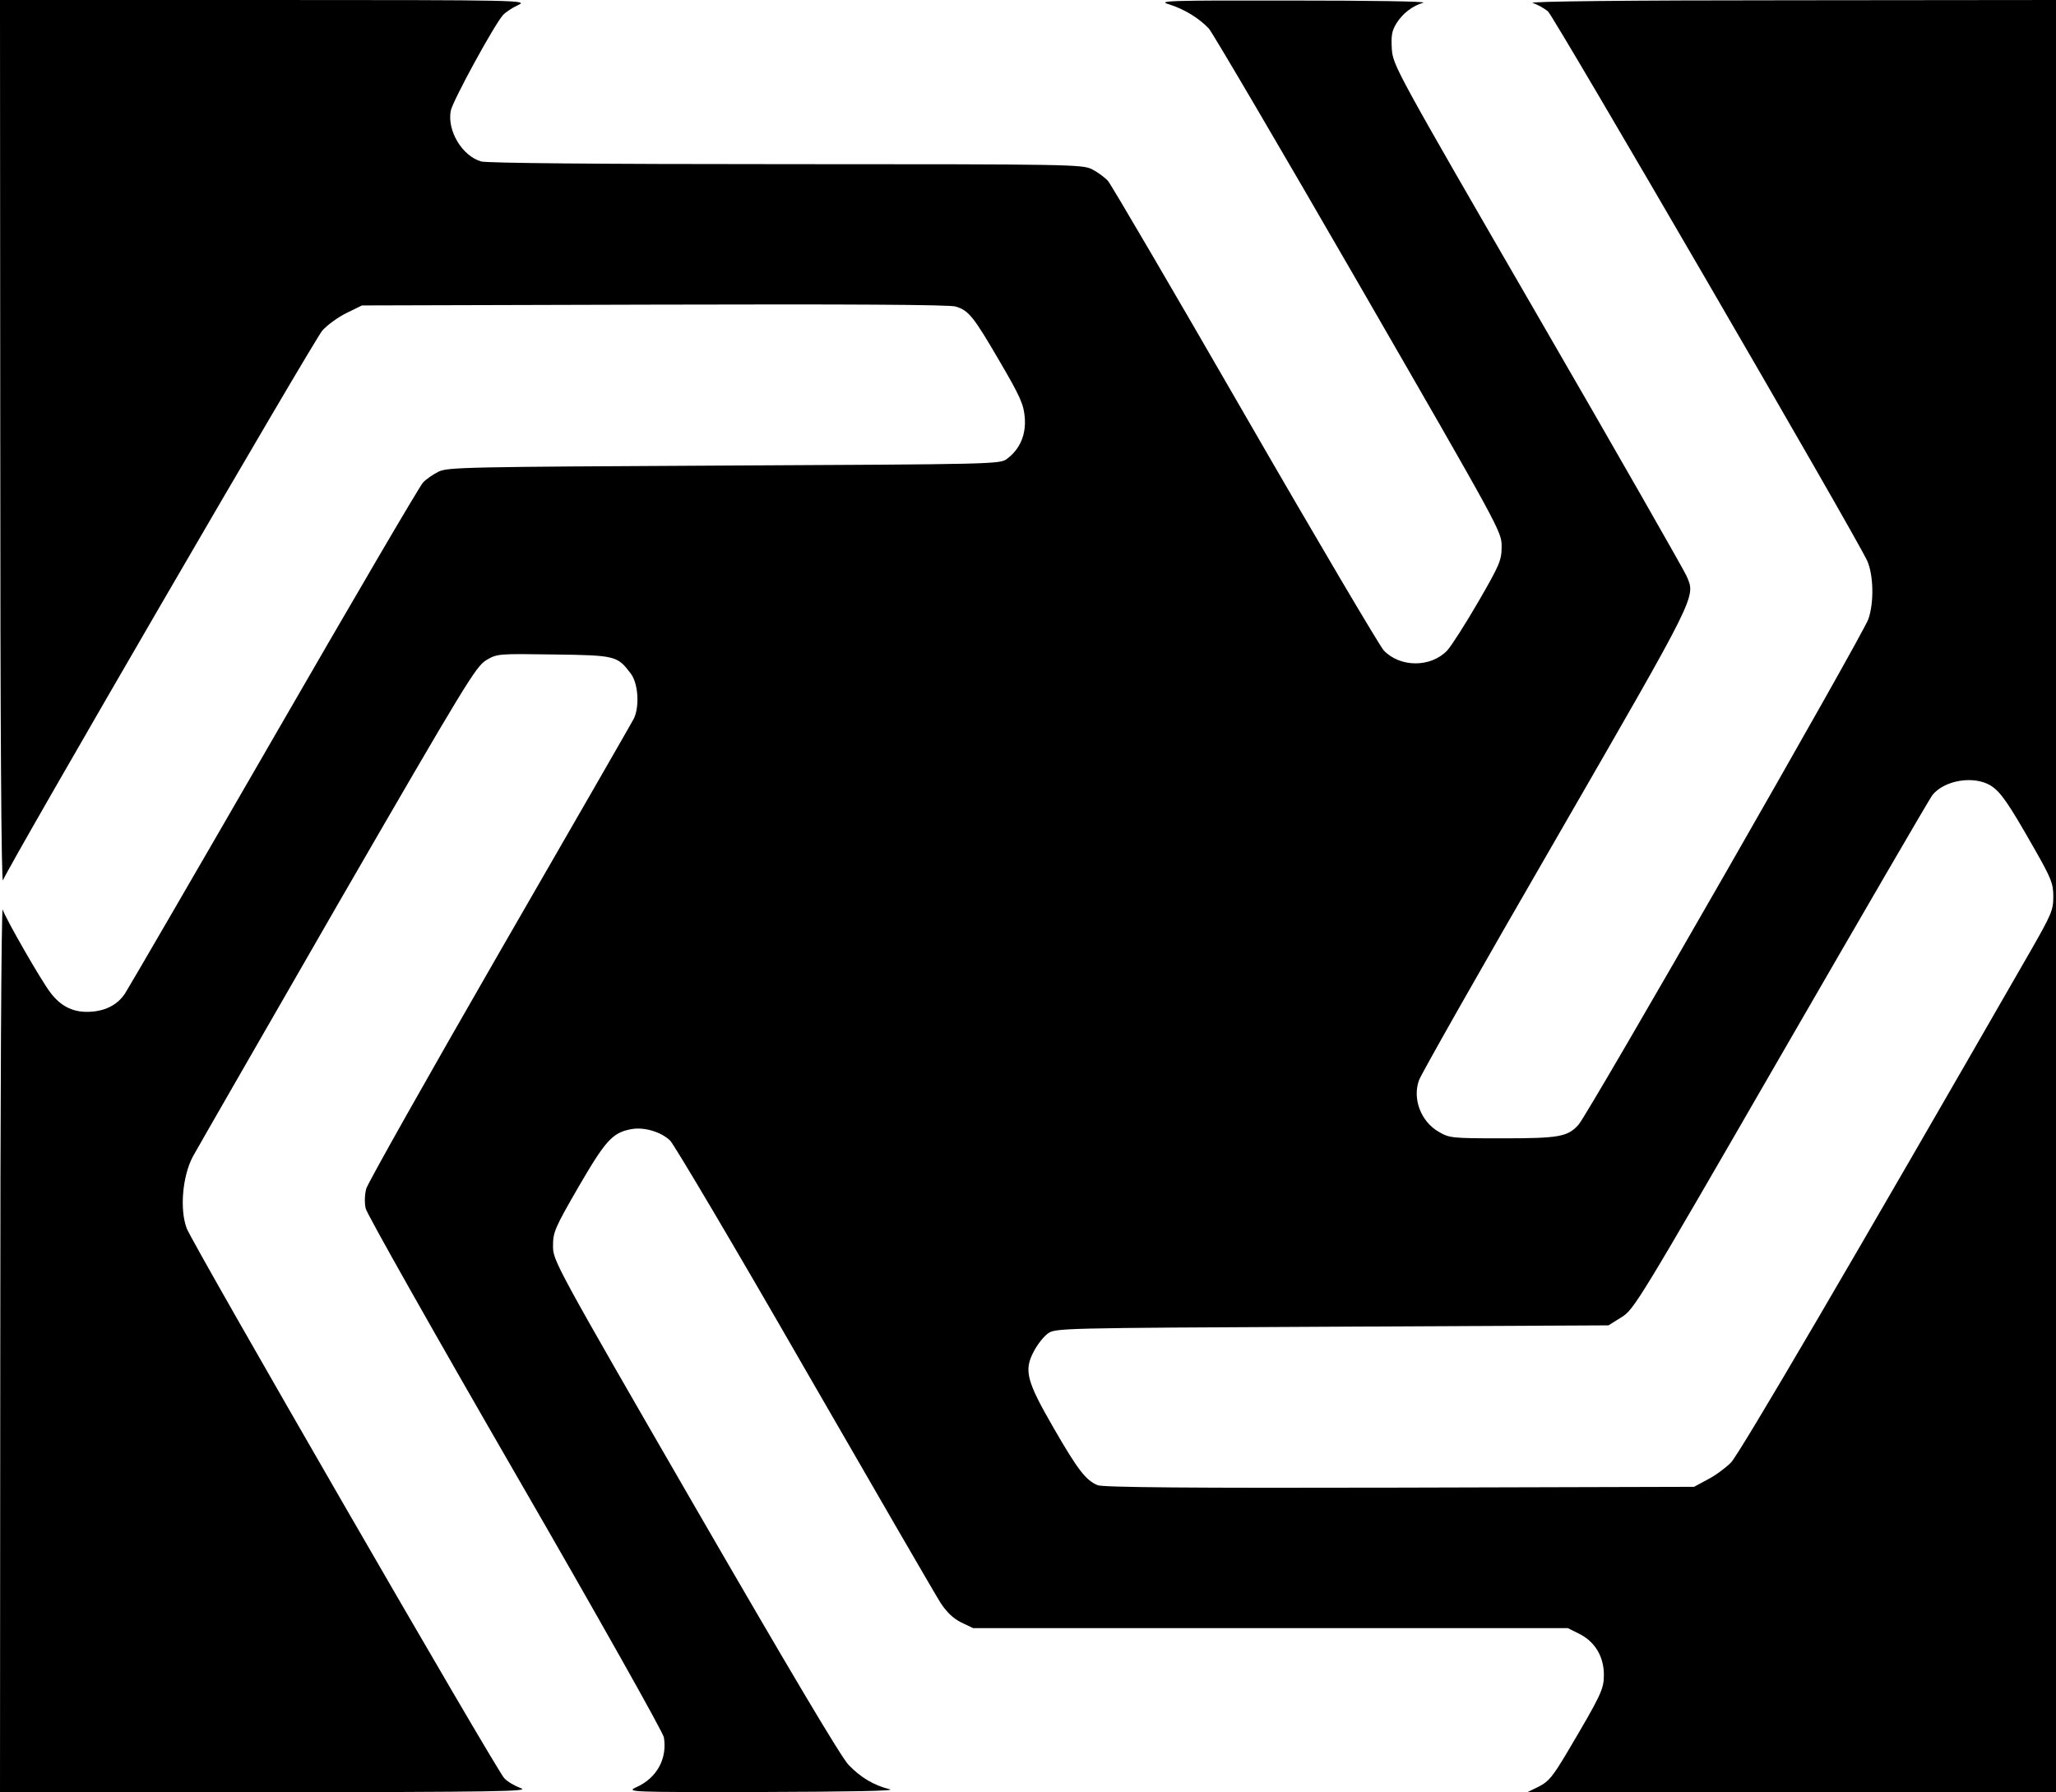
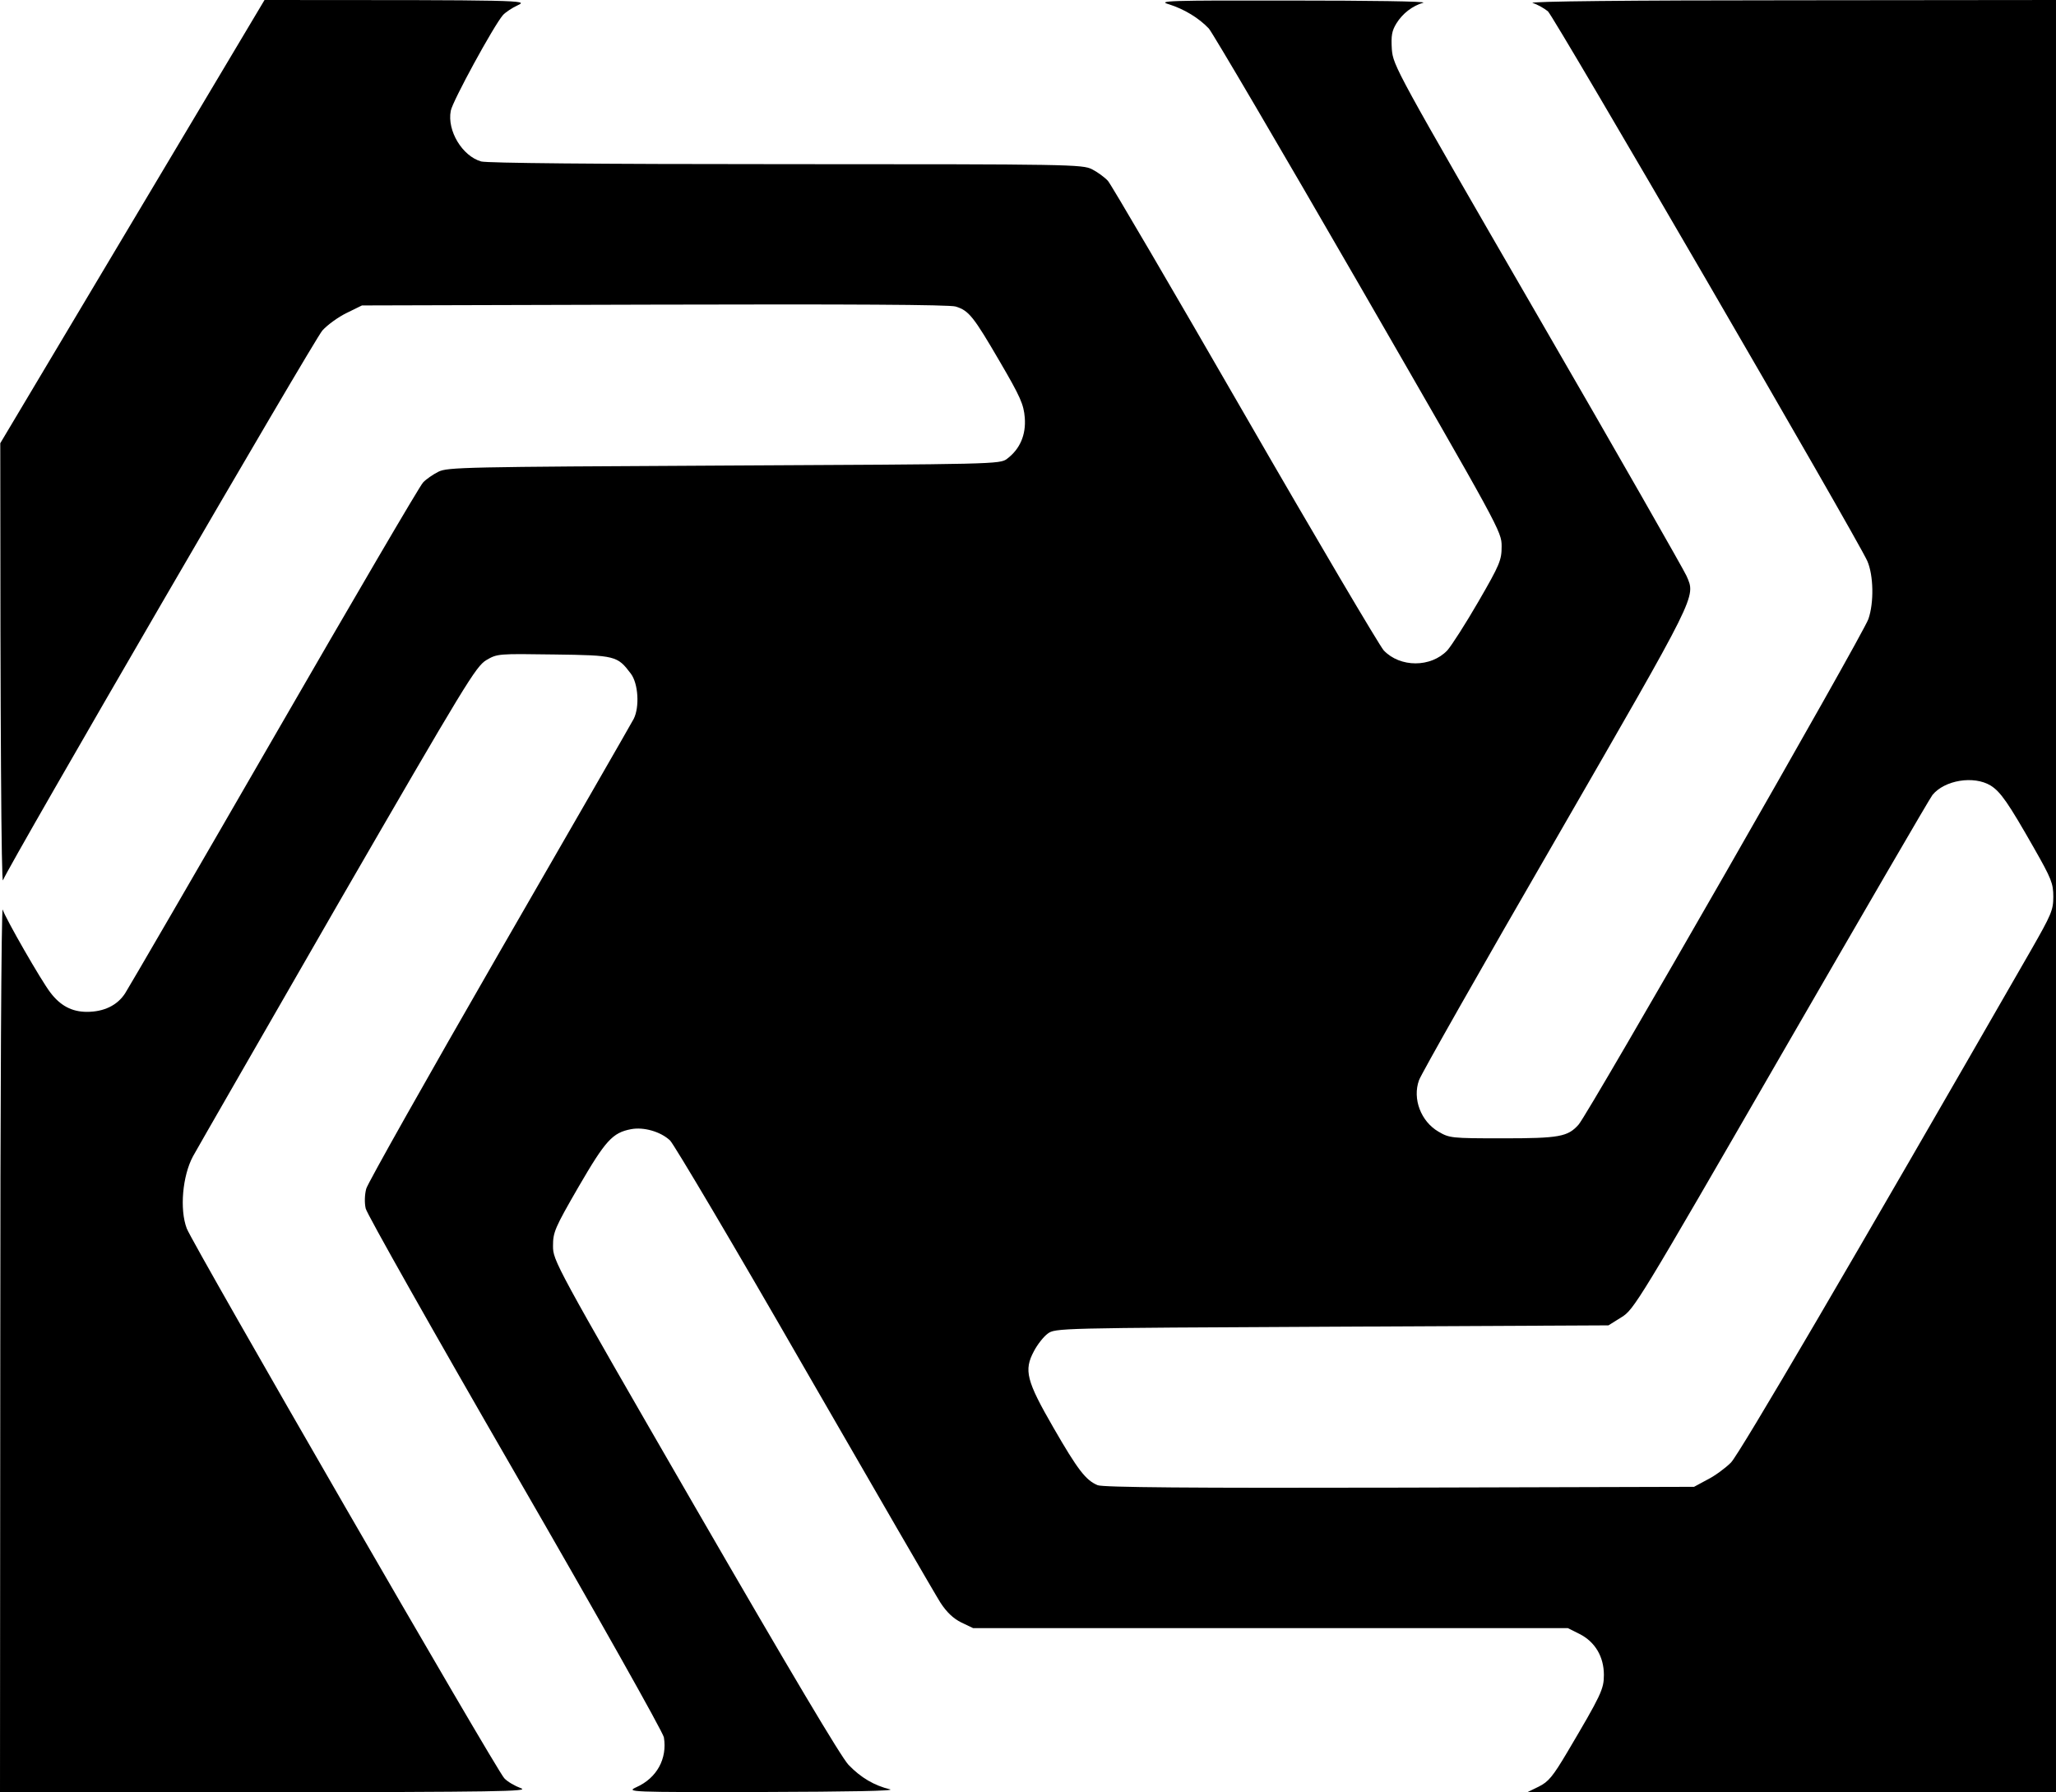
<svg xmlns="http://www.w3.org/2000/svg" version="1.0" width="764pt" height="666pt" viewBox="0 0 764 666" preserveAspectRatio="xMidYMid meet">
  <g transform="translate(0,666) scale(0.1,-0.1)" fill="#000000" stroke="none">
-     <path d="M1 5013 c0 -1057 4 -1639 10 -1624 23 58 1157 2010 1187 2043 19 21 59 50 90 65 l57 28 1085 3 c725 2 1097 0 1121 -7 49 -15 66 -36 165 -206 76 -130 88 -158 92 -207 5 -64 -18 -117 -66 -153 -26 -20 -47 -20 -1052 -25 -963 -5 -1027 -6 -1061 -23 -20 -10 -46 -28 -57 -40 -12 -12 -260 -436 -552 -942 -292 -506 -542 -936 -555 -956 -29 -45 -79 -69 -142 -69 -56 0 -99 23 -136 72 -34 44 -167 276 -177 308 -5 14 -9 -719 -9 -1627 l-1 -1653 988 0 c857 1 982 3 948 15 -22 8 -50 24 -62 37 -29 29 -1157 1983 -1180 2043 -27 71 -16 195 23 268 17 31 260 453 539 938 476 823 512 882 551 906 41 24 44 24 252 21 229 -3 235 -5 285 -71 28 -37 33 -124 11 -168 -10 -19 -235 -410 -501 -871 -265 -460 -487 -854 -493 -875 -6 -22 -7 -53 -2 -74 4 -19 254 -462 555 -983 304 -526 550 -963 553 -982 13 -79 -26 -151 -102 -185 -39 -18 -32 -19 470 -18 320 1 496 4 472 10 -58 14 -108 43 -154 91 -27 28 -219 351 -570 958 -523 905 -528 916 -528 970 0 51 6 66 95 220 100 172 126 201 195 214 47 9 110 -9 145 -42 15 -15 241 -396 500 -847 260 -451 487 -843 505 -871 23 -35 47 -58 77 -73 l44 -21 1105 0 1105 0 44 -22 c57 -29 90 -84 90 -152 0 -53 -10 -74 -136 -287 -54 -91 -70 -110 -106 -128 l-43 -21 983 0 982 0 0 3330 0 3330 -987 -1 c-597 0 -976 -4 -958 -10 17 -5 42 -19 57 -31 23 -20 1150 -1959 1187 -2043 23 -53 25 -154 4 -215 -19 -57 -1039 -1836 -1077 -1879 -40 -45 -71 -51 -282 -51 -192 0 -198 1 -239 25 -65 38 -97 122 -72 191 7 21 235 423 507 893 531 921 522 901 487 981 -8 19 -256 454 -552 965 -529 914 -538 931 -543 992 -3 51 0 68 17 96 23 37 59 65 100 77 14 5 -203 8 -484 8 -468 1 -506 -1 -461 -14 57 -18 111 -51 148 -90 14 -16 265 -443 557 -949 526 -912 531 -920 531 -975 0 -51 -6 -67 -86 -205 -48 -83 -100 -164 -116 -182 -61 -64 -175 -64 -236 0 -16 18 -249 412 -517 877 -268 465 -497 856 -508 868 -12 13 -39 33 -59 43 -36 18 -76 19 -1135 19 -715 0 -1111 4 -1135 10 -70 20 -127 114 -113 188 6 35 160 317 194 356 9 10 34 27 56 37 39 18 19 19 -942 19 l-983 0 1 -1647z m7396 -1272 c37 -23 66 -65 161 -232 65 -114 72 -132 72 -181 0 -50 -7 -66 -83 -199 -663 -1154 -1084 -1873 -1115 -1904 -20 -20 -59 -49 -87 -63 l-50 -27 -1095 -3 c-773 -2 -1103 1 -1121 9 -44 18 -74 57 -164 213 -101 175 -111 214 -73 285 13 25 36 54 51 65 28 21 38 21 1056 26 l1028 5 48 30 c47 29 61 52 595 977 301 521 553 955 561 964 45 55 153 73 216 35z" />
+     <path d="M1 5013 c0 -1057 4 -1639 10 -1624 23 58 1157 2010 1187 2043 19 21 59 50 90 65 l57 28 1085 3 c725 2 1097 0 1121 -7 49 -15 66 -36 165 -206 76 -130 88 -158 92 -207 5 -64 -18 -117 -66 -153 -26 -20 -47 -20 -1052 -25 -963 -5 -1027 -6 -1061 -23 -20 -10 -46 -28 -57 -40 -12 -12 -260 -436 -552 -942 -292 -506 -542 -936 -555 -956 -29 -45 -79 -69 -142 -69 -56 0 -99 23 -136 72 -34 44 -167 276 -177 308 -5 14 -9 -719 -9 -1627 l-1 -1653 988 0 c857 1 982 3 948 15 -22 8 -50 24 -62 37 -29 29 -1157 1983 -1180 2043 -27 71 -16 195 23 268 17 31 260 453 539 938 476 823 512 882 551 906 41 24 44 24 252 21 229 -3 235 -5 285 -71 28 -37 33 -124 11 -168 -10 -19 -235 -410 -501 -871 -265 -460 -487 -854 -493 -875 -6 -22 -7 -53 -2 -74 4 -19 254 -462 555 -983 304 -526 550 -963 553 -982 13 -79 -26 -151 -102 -185 -39 -18 -32 -19 470 -18 320 1 496 4 472 10 -58 14 -108 43 -154 91 -27 28 -219 351 -570 958 -523 905 -528 916 -528 970 0 51 6 66 95 220 100 172 126 201 195 214 47 9 110 -9 145 -42 15 -15 241 -396 500 -847 260 -451 487 -843 505 -871 23 -35 47 -58 77 -73 l44 -21 1105 0 1105 0 44 -22 c57 -29 90 -84 90 -152 0 -53 -10 -74 -136 -287 -54 -91 -70 -110 -106 -128 l-43 -21 983 0 982 0 0 3330 0 3330 -987 -1 c-597 0 -976 -4 -958 -10 17 -5 42 -19 57 -31 23 -20 1150 -1959 1187 -2043 23 -53 25 -154 4 -215 -19 -57 -1039 -1836 -1077 -1879 -40 -45 -71 -51 -282 -51 -192 0 -198 1 -239 25 -65 38 -97 122 -72 191 7 21 235 423 507 893 531 921 522 901 487 981 -8 19 -256 454 -552 965 -529 914 -538 931 -543 992 -3 51 0 68 17 96 23 37 59 65 100 77 14 5 -203 8 -484 8 -468 1 -506 -1 -461 -14 57 -18 111 -51 148 -90 14 -16 265 -443 557 -949 526 -912 531 -920 531 -975 0 -51 -6 -67 -86 -205 -48 -83 -100 -164 -116 -182 -61 -64 -175 -64 -236 0 -16 18 -249 412 -517 877 -268 465 -497 856 -508 868 -12 13 -39 33 -59 43 -36 18 -76 19 -1135 19 -715 0 -1111 4 -1135 10 -70 20 -127 114 -113 188 6 35 160 317 194 356 9 10 34 27 56 37 39 18 19 19 -942 19 z m7396 -1272 c37 -23 66 -65 161 -232 65 -114 72 -132 72 -181 0 -50 -7 -66 -83 -199 -663 -1154 -1084 -1873 -1115 -1904 -20 -20 -59 -49 -87 -63 l-50 -27 -1095 -3 c-773 -2 -1103 1 -1121 9 -44 18 -74 57 -164 213 -101 175 -111 214 -73 285 13 25 36 54 51 65 28 21 38 21 1056 26 l1028 5 48 30 c47 29 61 52 595 977 301 521 553 955 561 964 45 55 153 73 216 35z" />
  </g>
</svg>